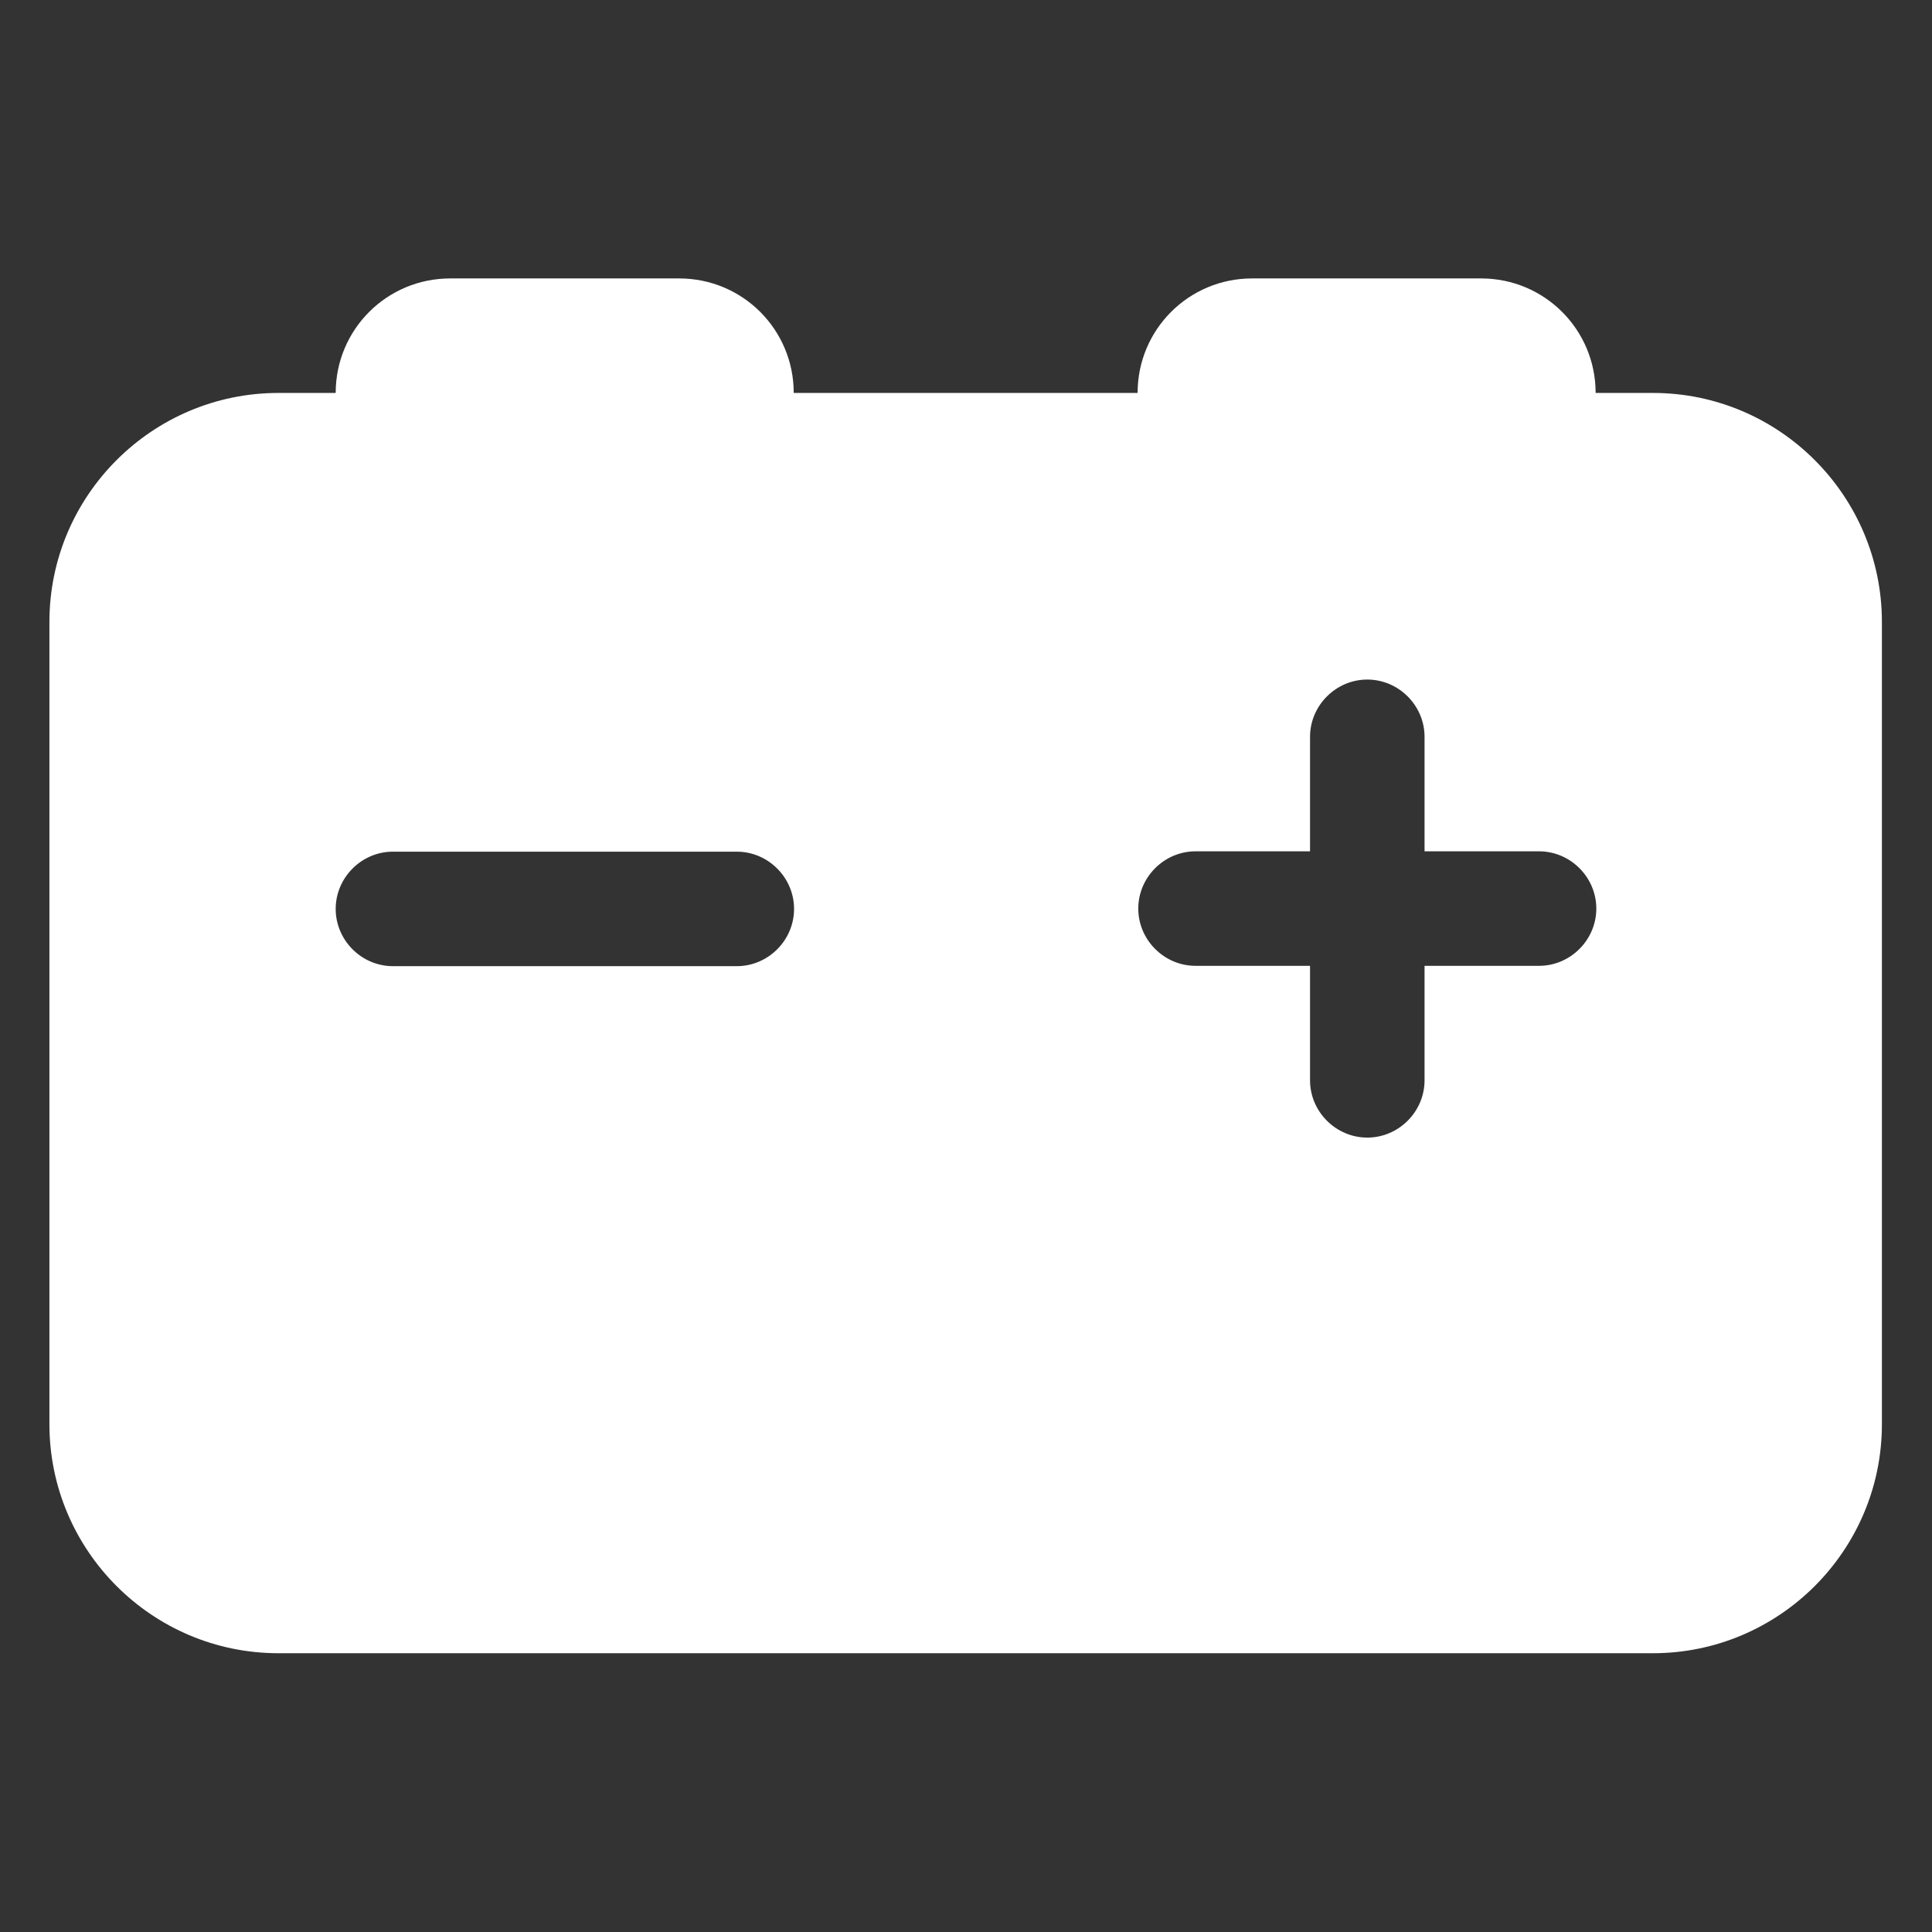
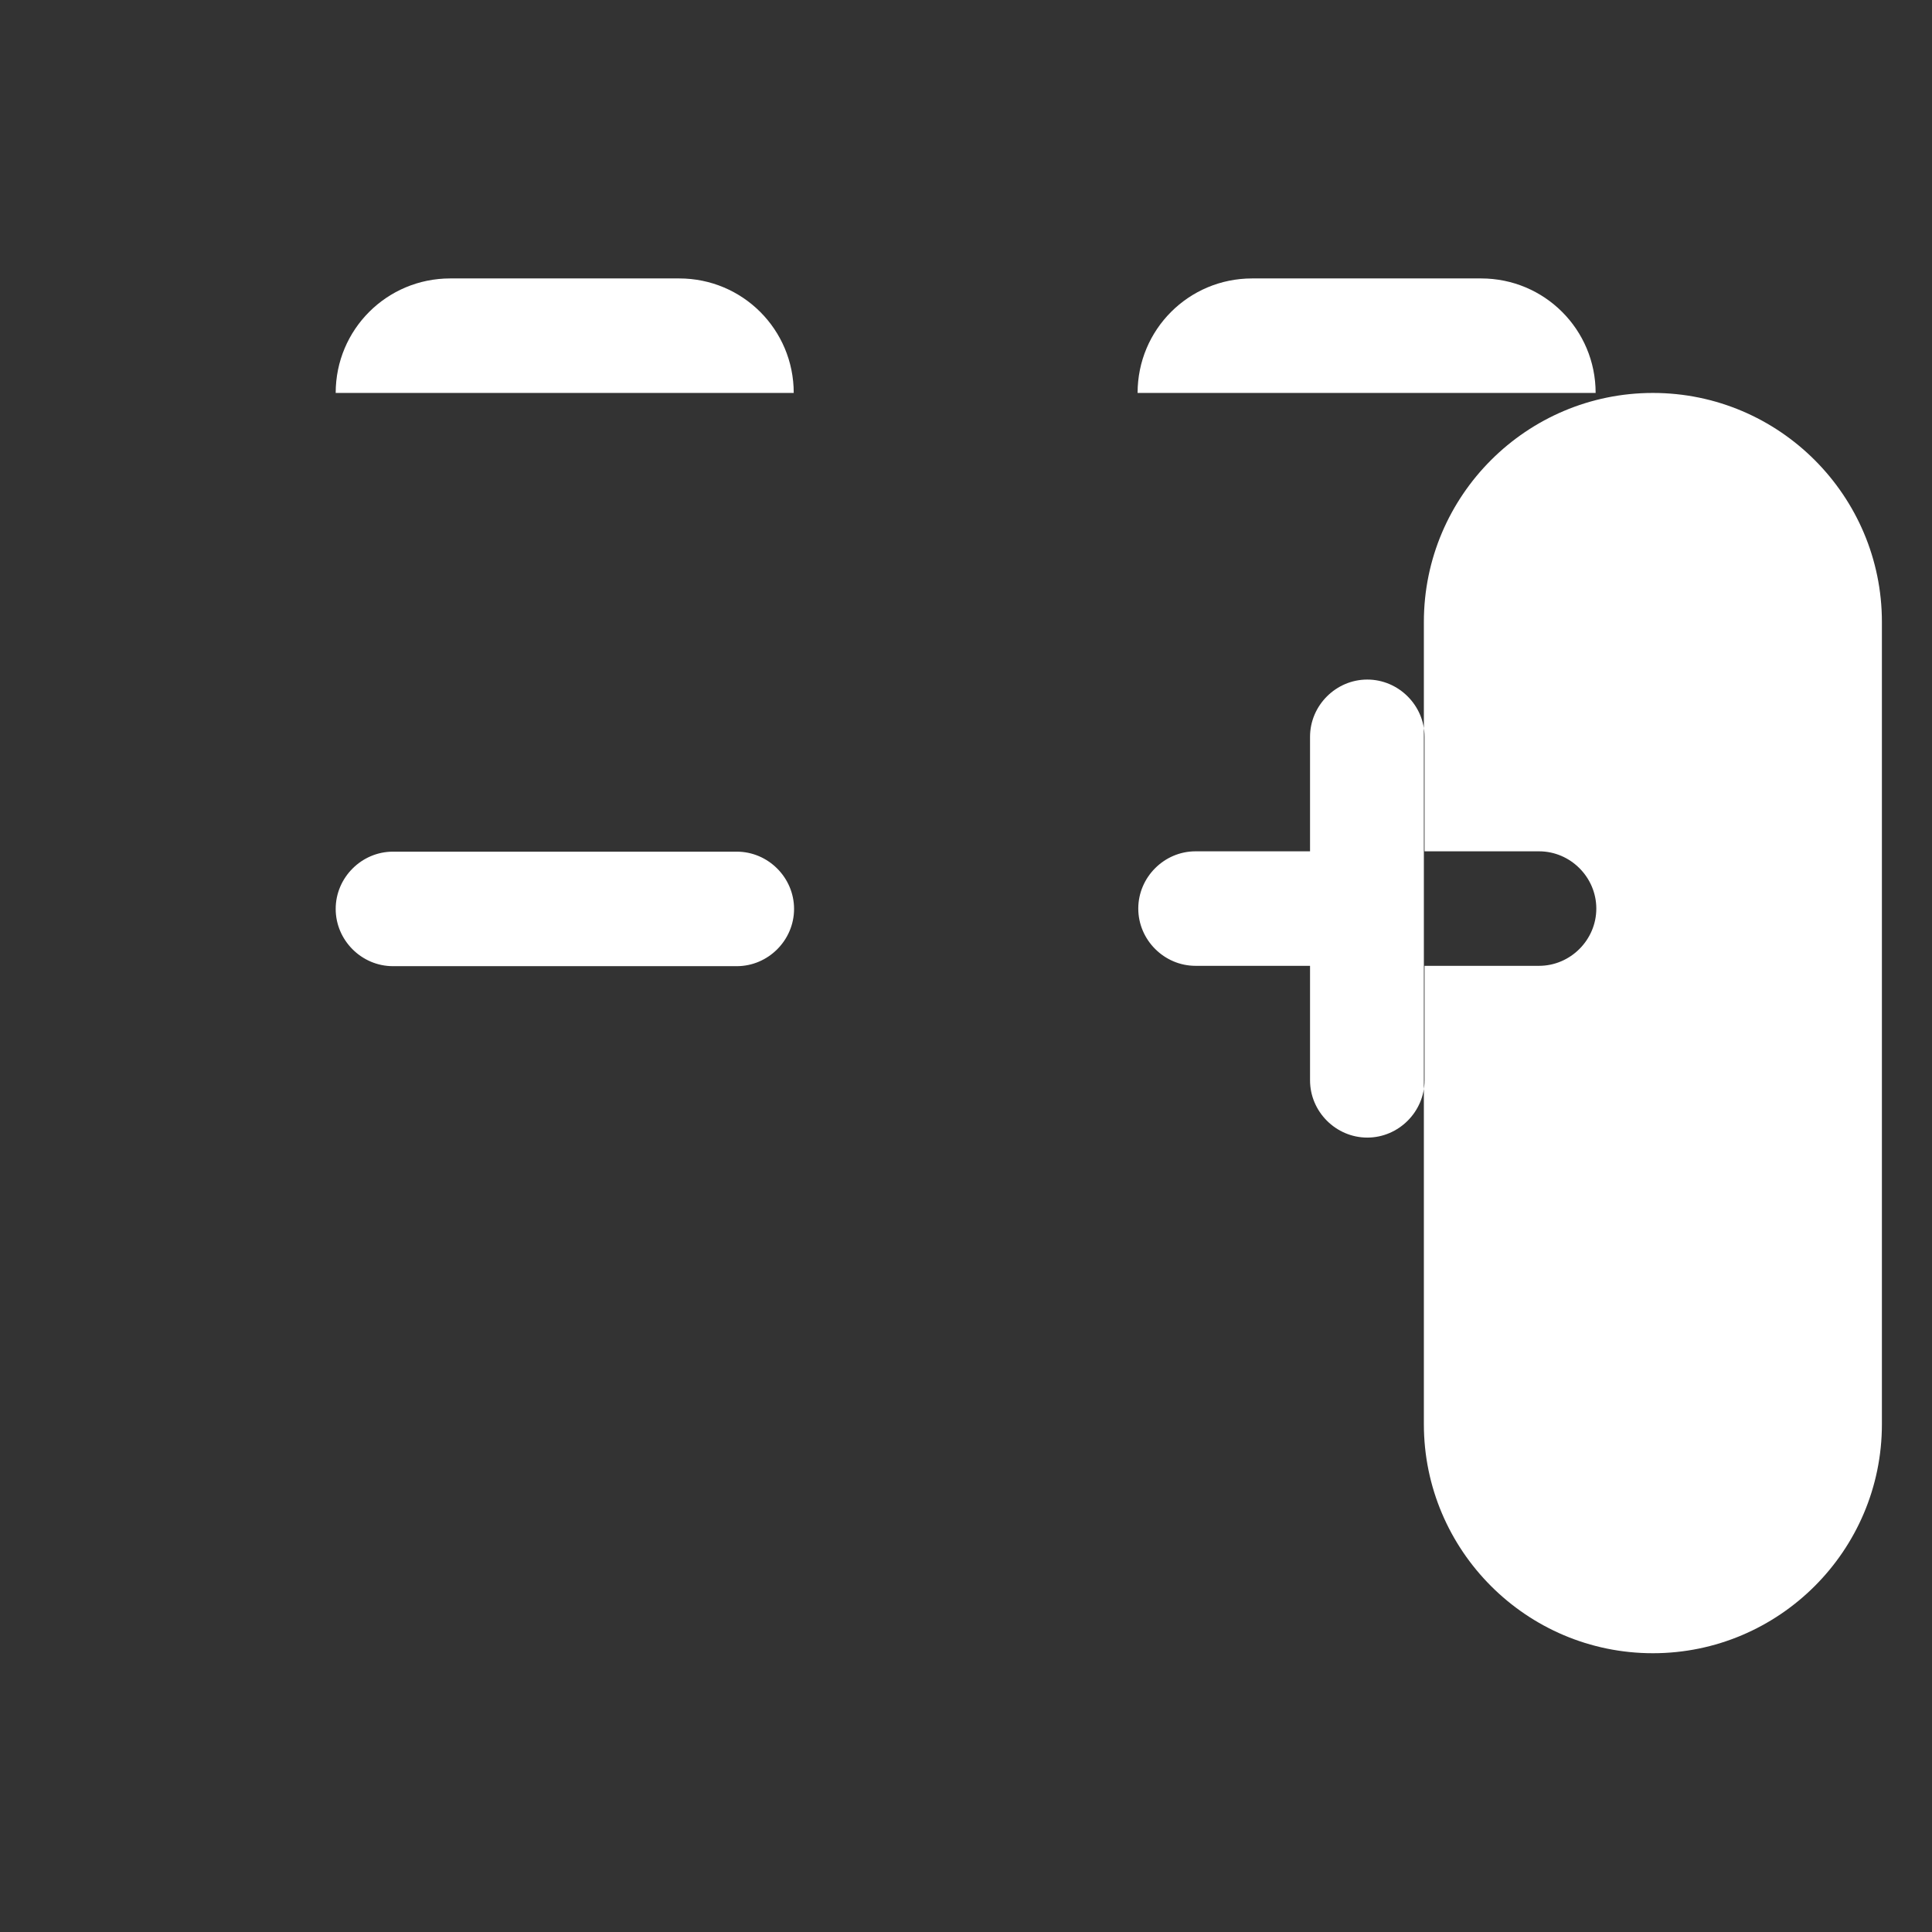
<svg xmlns="http://www.w3.org/2000/svg" id="Ebene_1" version="1.1" viewBox="0 0 566.9 566.9">
  <rect x="0" y="0" width="566.9" height="566.9" fill="#333333" stroke="none" />
-   <path d="M98.5,115.3c0-18.6,15-33.6,33.6-33.6h67.2c18.6,0,33.6,15,33.6,33.6h100.9c0-18.6,15-33.6,33.6-33.6h67.2c18.6,0,33.6,15,33.6,33.6h16.8c37.1,0,67.2,30.2,67.2,67.2v235.4c0,37.1-30.2,67.2-67.2,67.2H81.7c-37.1,0-67.2-30.2-67.2-67.2v-235.4c0-37.1,30.2-67.2,67.2-67.2h16.8ZM418,216.2c0-9.2-7.6-16.8-16.8-16.8s-16.8,7.6-16.8,16.8v33.6h-33.6c-9.2,0-16.8,7.6-16.8,16.8s7.6,16.8,16.8,16.8h33.6v33.6c0,9.2,7.6,16.8,16.8,16.8s16.8-7.6,16.8-16.8v-33.6h33.6c9.2,0,16.8-7.6,16.8-16.8s-7.6-16.8-16.8-16.8h-33.6v-33.6ZM98.5,266.7c0,9.2,7.6,16.8,16.8,16.8h100.9c9.2,0,16.8-7.6,16.8-16.8s-7.6-16.8-16.8-16.8h-100.9c-9.2,0-16.8,7.6-16.8,16.8Z" fill="#fff" />
+   <path d="M98.5,115.3c0-18.6,15-33.6,33.6-33.6h67.2c18.6,0,33.6,15,33.6,33.6h100.9c0-18.6,15-33.6,33.6-33.6h67.2c18.6,0,33.6,15,33.6,33.6h16.8c37.1,0,67.2,30.2,67.2,67.2v235.4c0,37.1-30.2,67.2-67.2,67.2c-37.1,0-67.2-30.2-67.2-67.2v-235.4c0-37.1,30.2-67.2,67.2-67.2h16.8ZM418,216.2c0-9.2-7.6-16.8-16.8-16.8s-16.8,7.6-16.8,16.8v33.6h-33.6c-9.2,0-16.8,7.6-16.8,16.8s7.6,16.8,16.8,16.8h33.6v33.6c0,9.2,7.6,16.8,16.8,16.8s16.8-7.6,16.8-16.8v-33.6h33.6c9.2,0,16.8-7.6,16.8-16.8s-7.6-16.8-16.8-16.8h-33.6v-33.6ZM98.5,266.7c0,9.2,7.6,16.8,16.8,16.8h100.9c9.2,0,16.8-7.6,16.8-16.8s-7.6-16.8-16.8-16.8h-100.9c-9.2,0-16.8,7.6-16.8,16.8Z" fill="#fff" />
</svg>